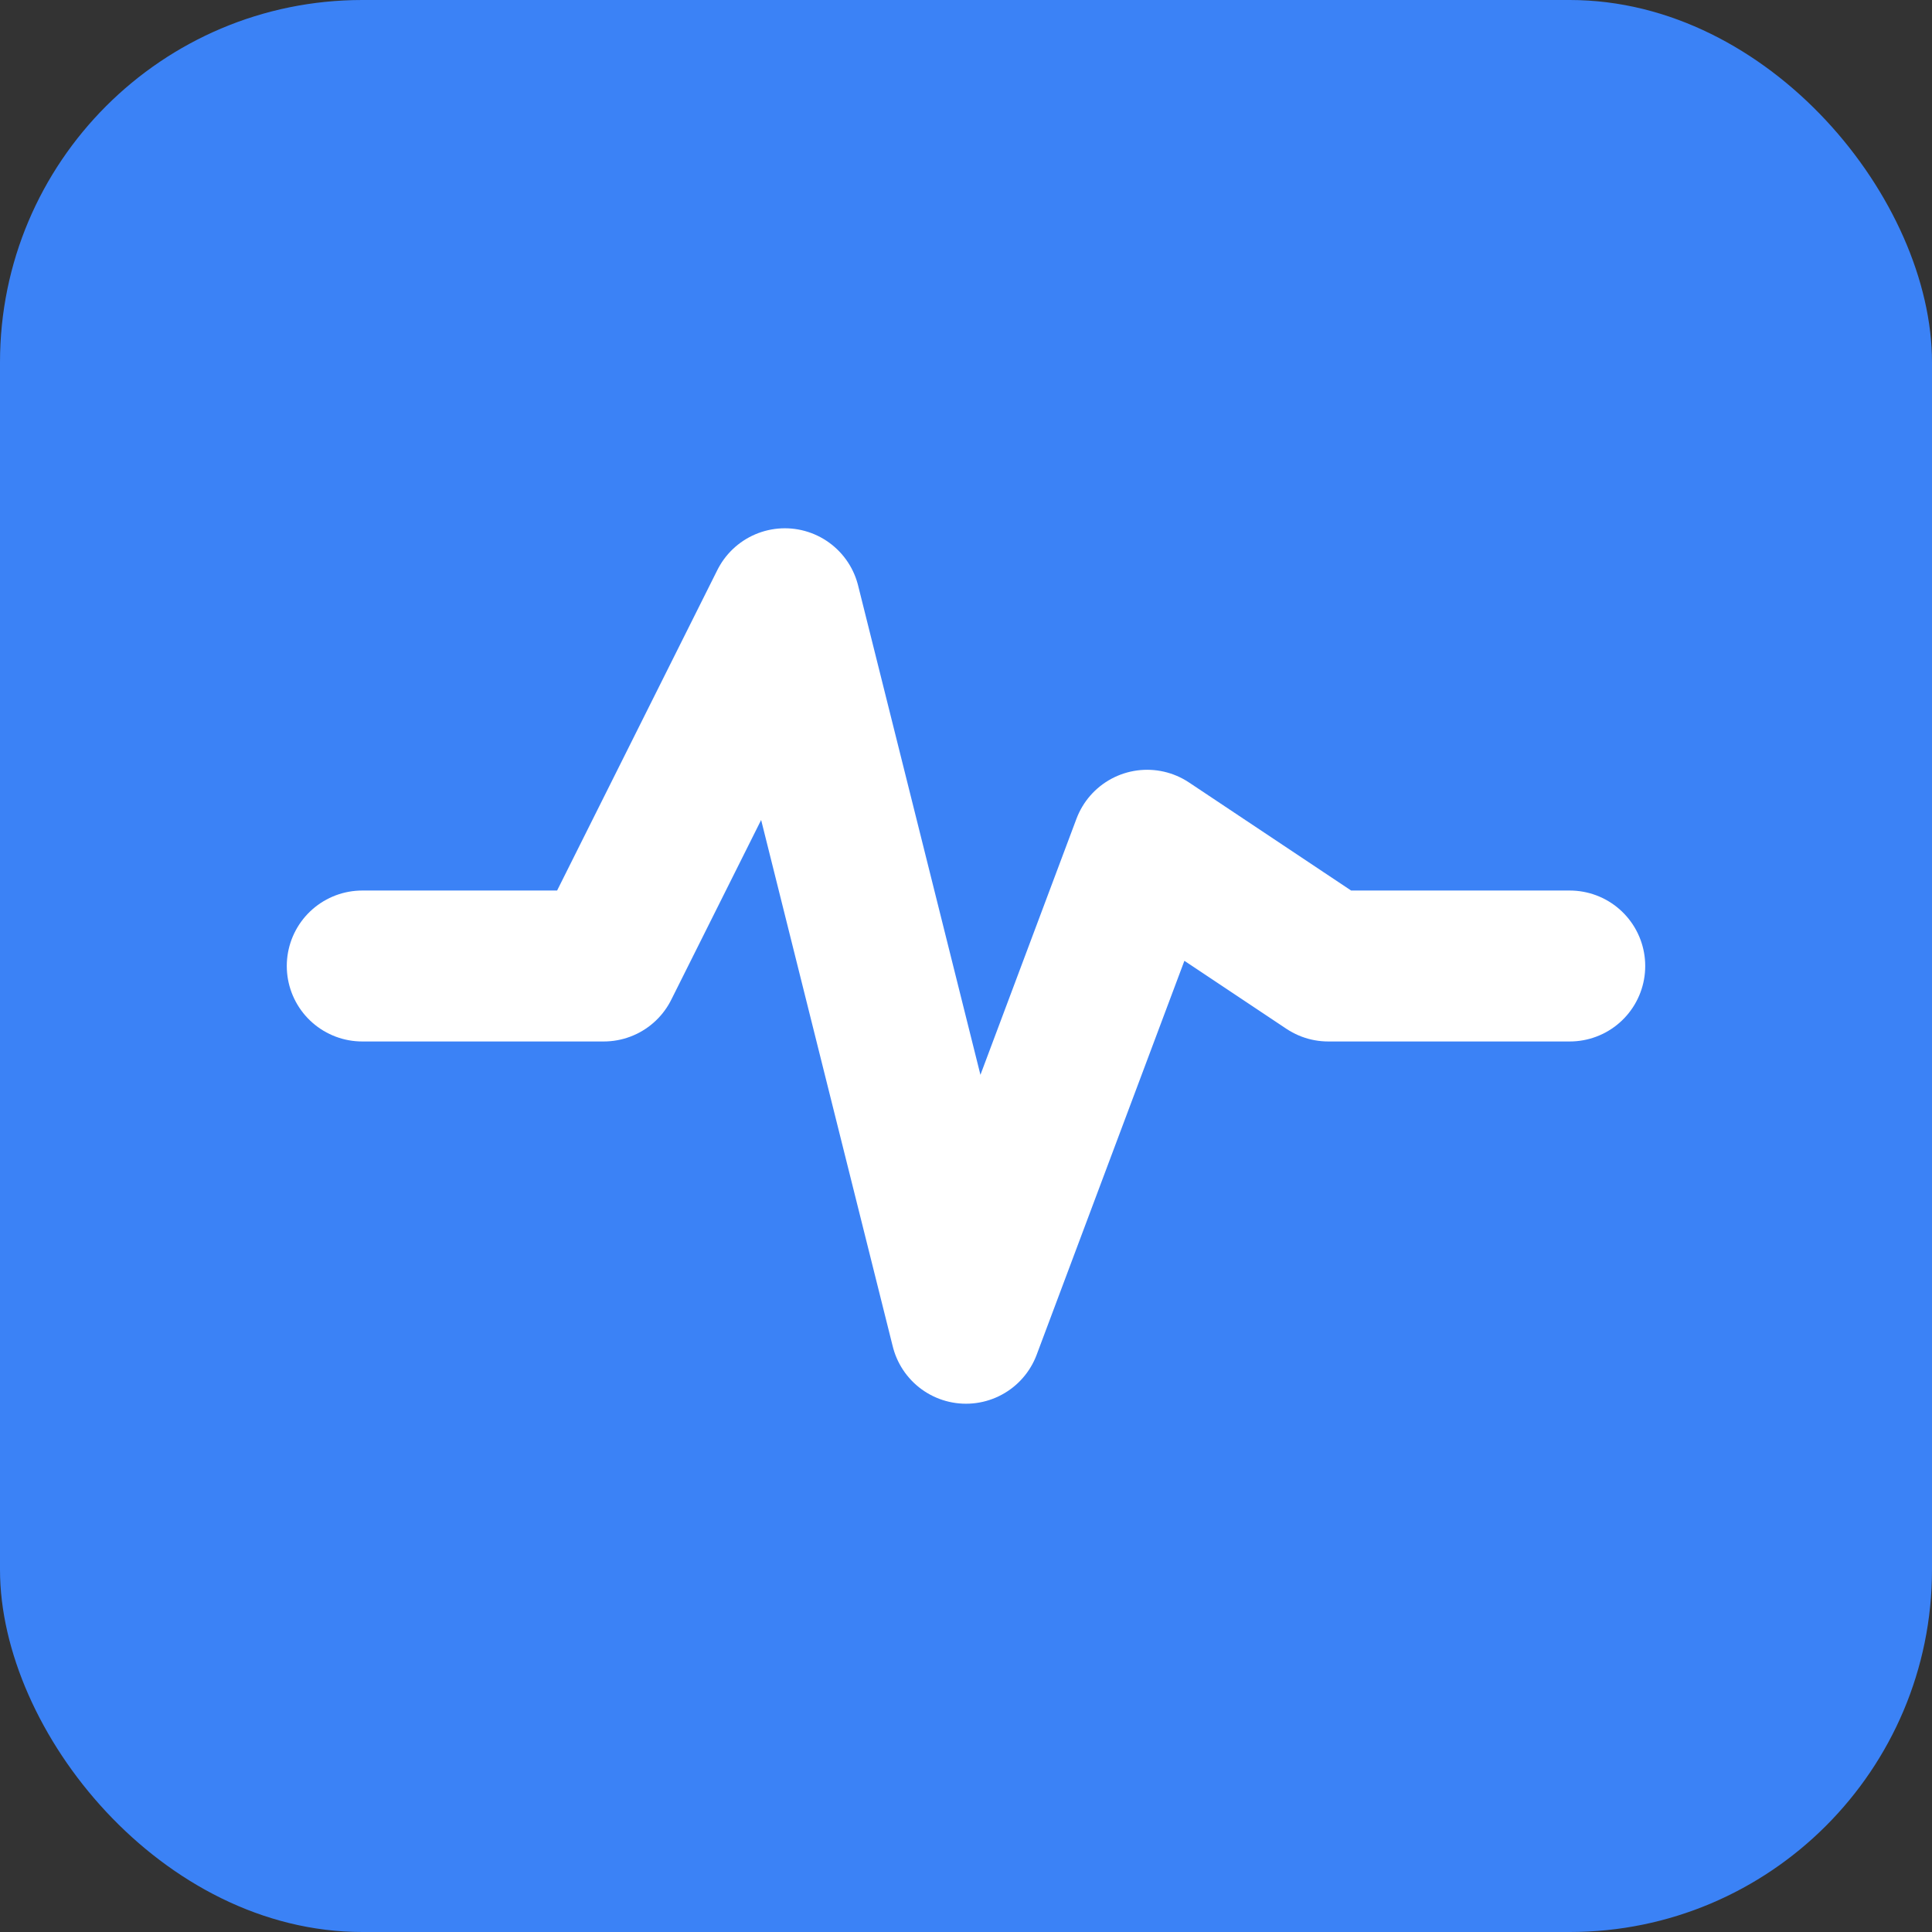
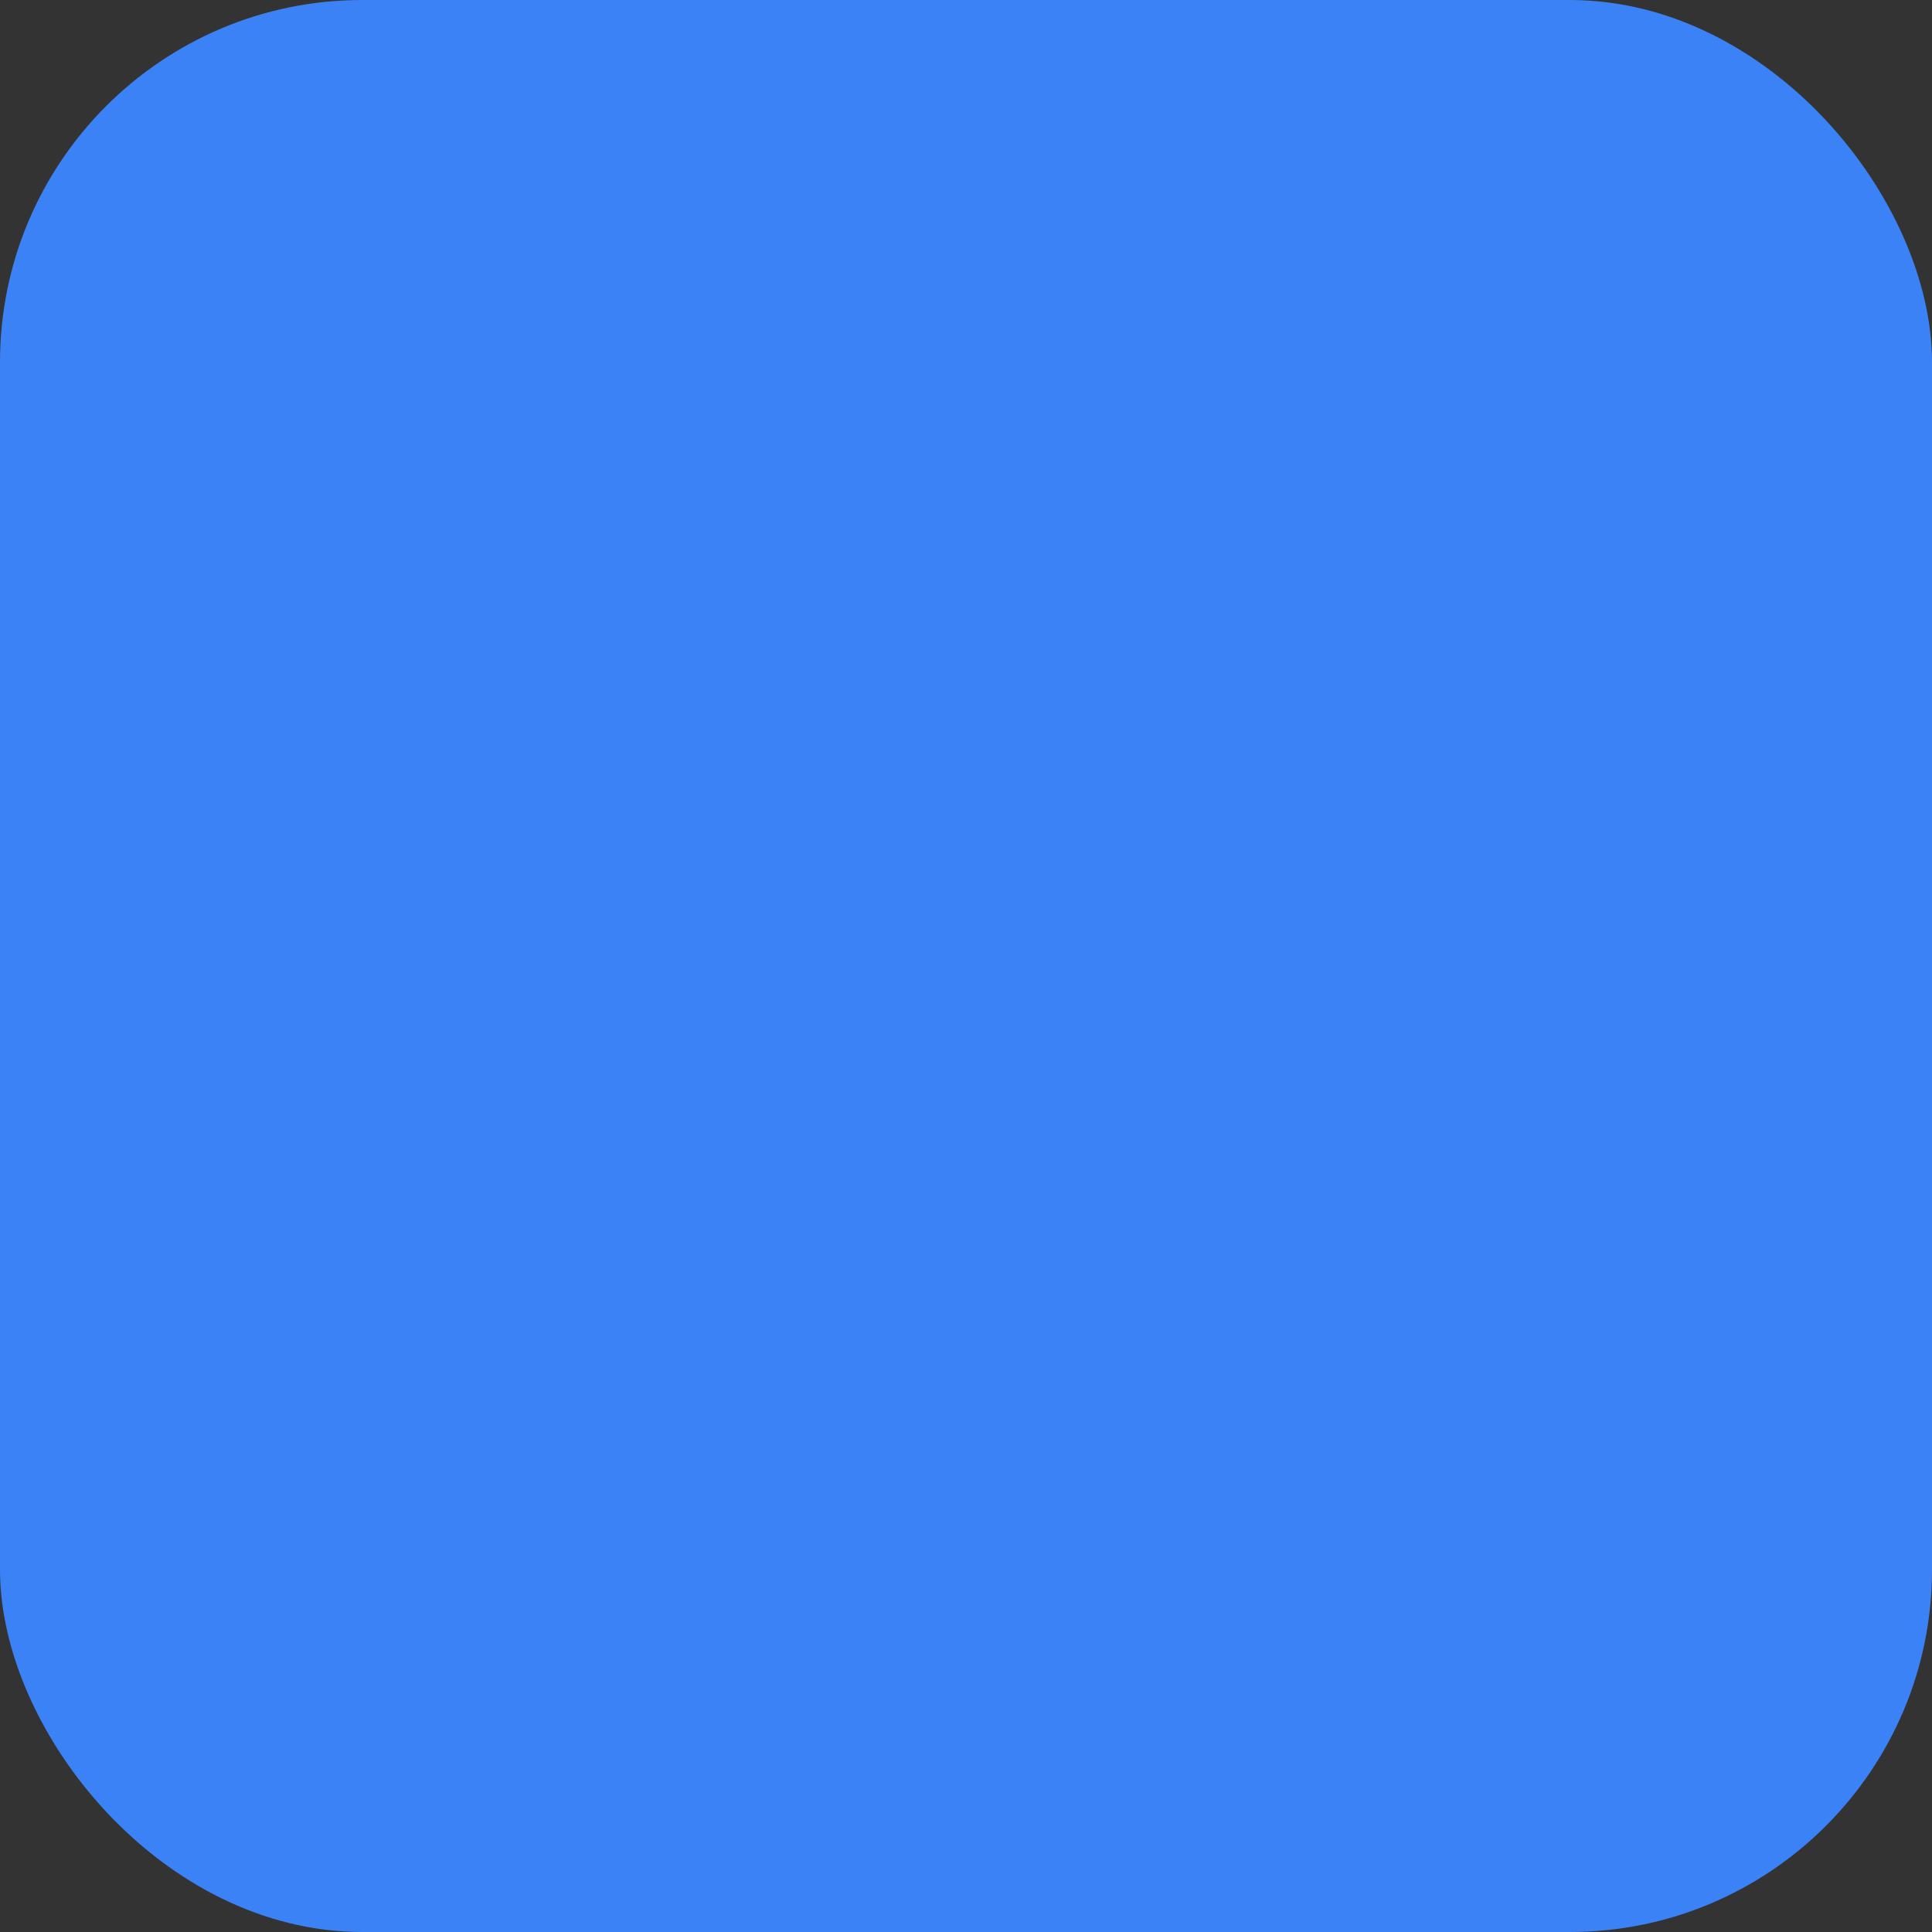
<svg xmlns="http://www.w3.org/2000/svg" viewBox="0 0 32 32">
  <rect x="0" y="0" width="32" height="32" fill="#333333" stroke="none" />
  <rect width="32" height="32" rx="6" fill="#3b82f6" />
-   <polyline points="6 16 10 16 13 10 16 22 19 14 22 16 26 16" fill="none" stroke="white" stroke-width="2.5" stroke-linecap="round" stroke-linejoin="round" />
</svg>